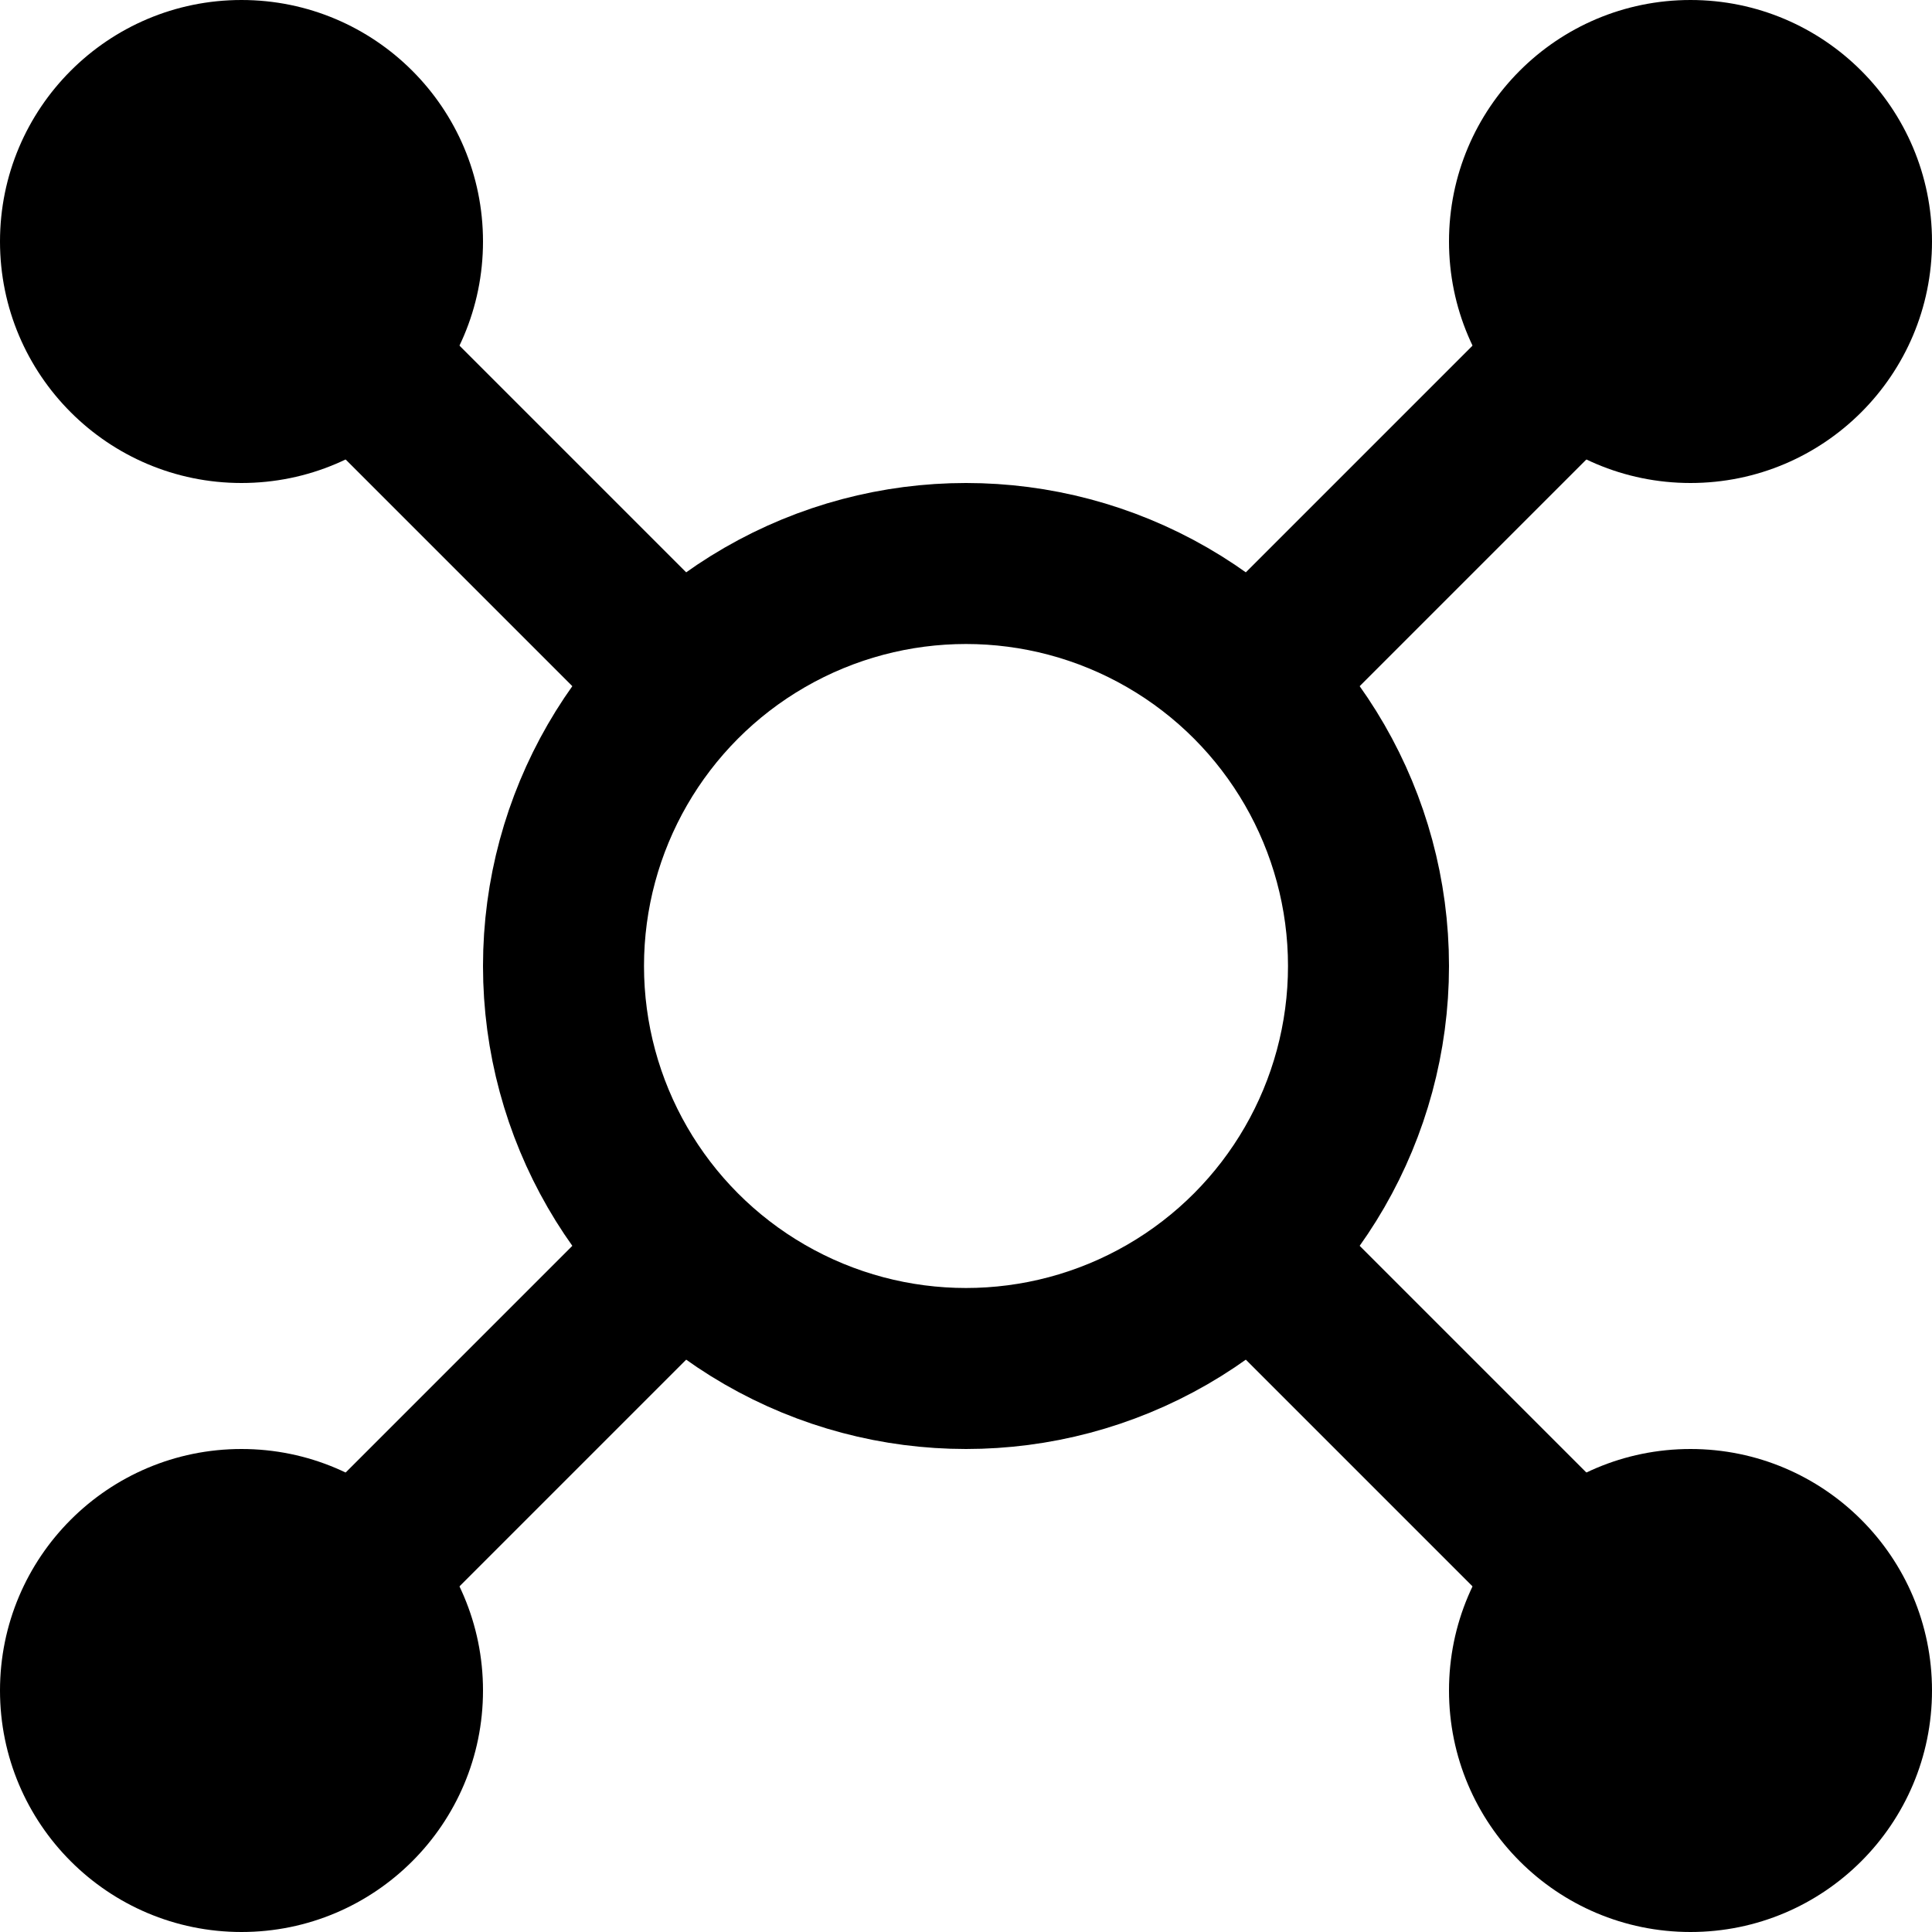
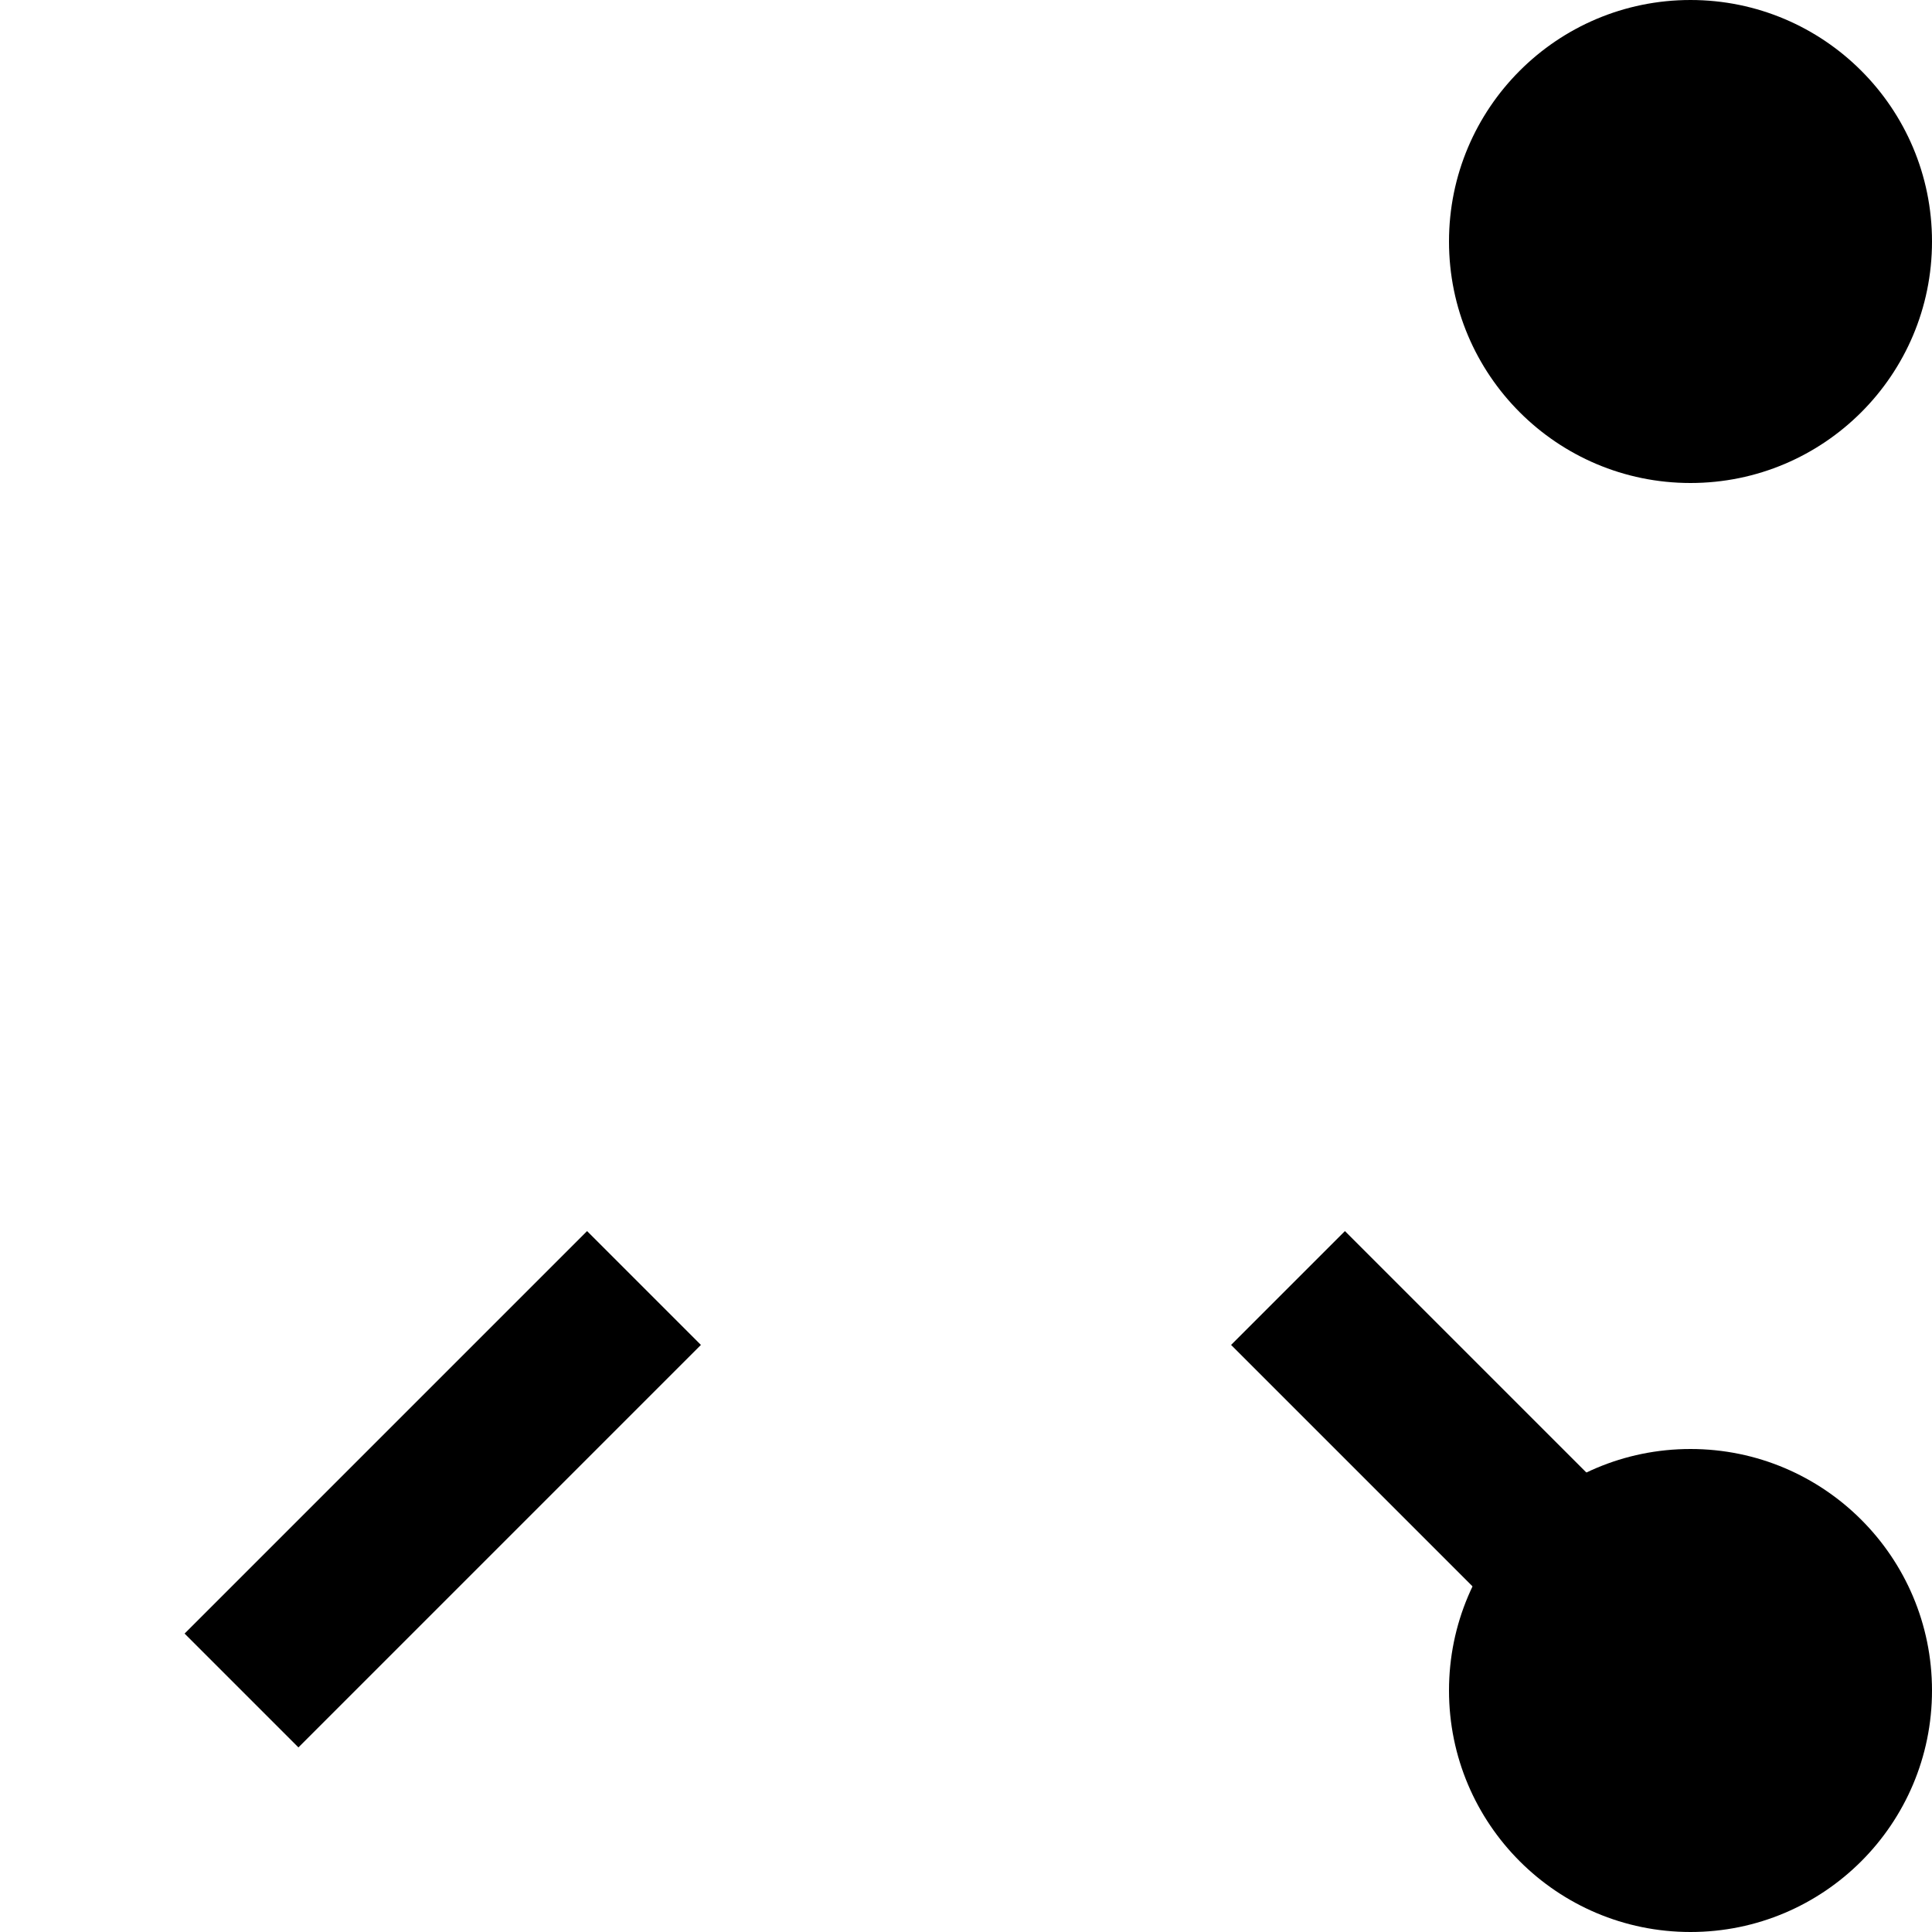
<svg xmlns="http://www.w3.org/2000/svg" width="24" height="24">
-   <line x1="3" y1="3" x2="8" y2="8" stroke="black" stroke-width="2" />
-   <line x1="21" y1="3" x2="16" y2="8" stroke="black" stroke-width="2" />
  <line x1="3" y1="21" x2="8" y2="16" stroke="black" stroke-width="2" />
  <line x1="21" y1="21" x2="16" y2="16" stroke="black" stroke-width="2" />
-   <circle cx="12" cy="12" r="5" stroke="black" stroke-width="2" fill="none" />
-   <circle cx="3" cy="3" r="3" fill="black" />
-   <circle cx="3" cy="21" r="3" fill="black" />
  <circle cx="21" cy="3" r="3" fill="black" />
  <circle cx="21" cy="21" r="3" fill="black" />
</svg>